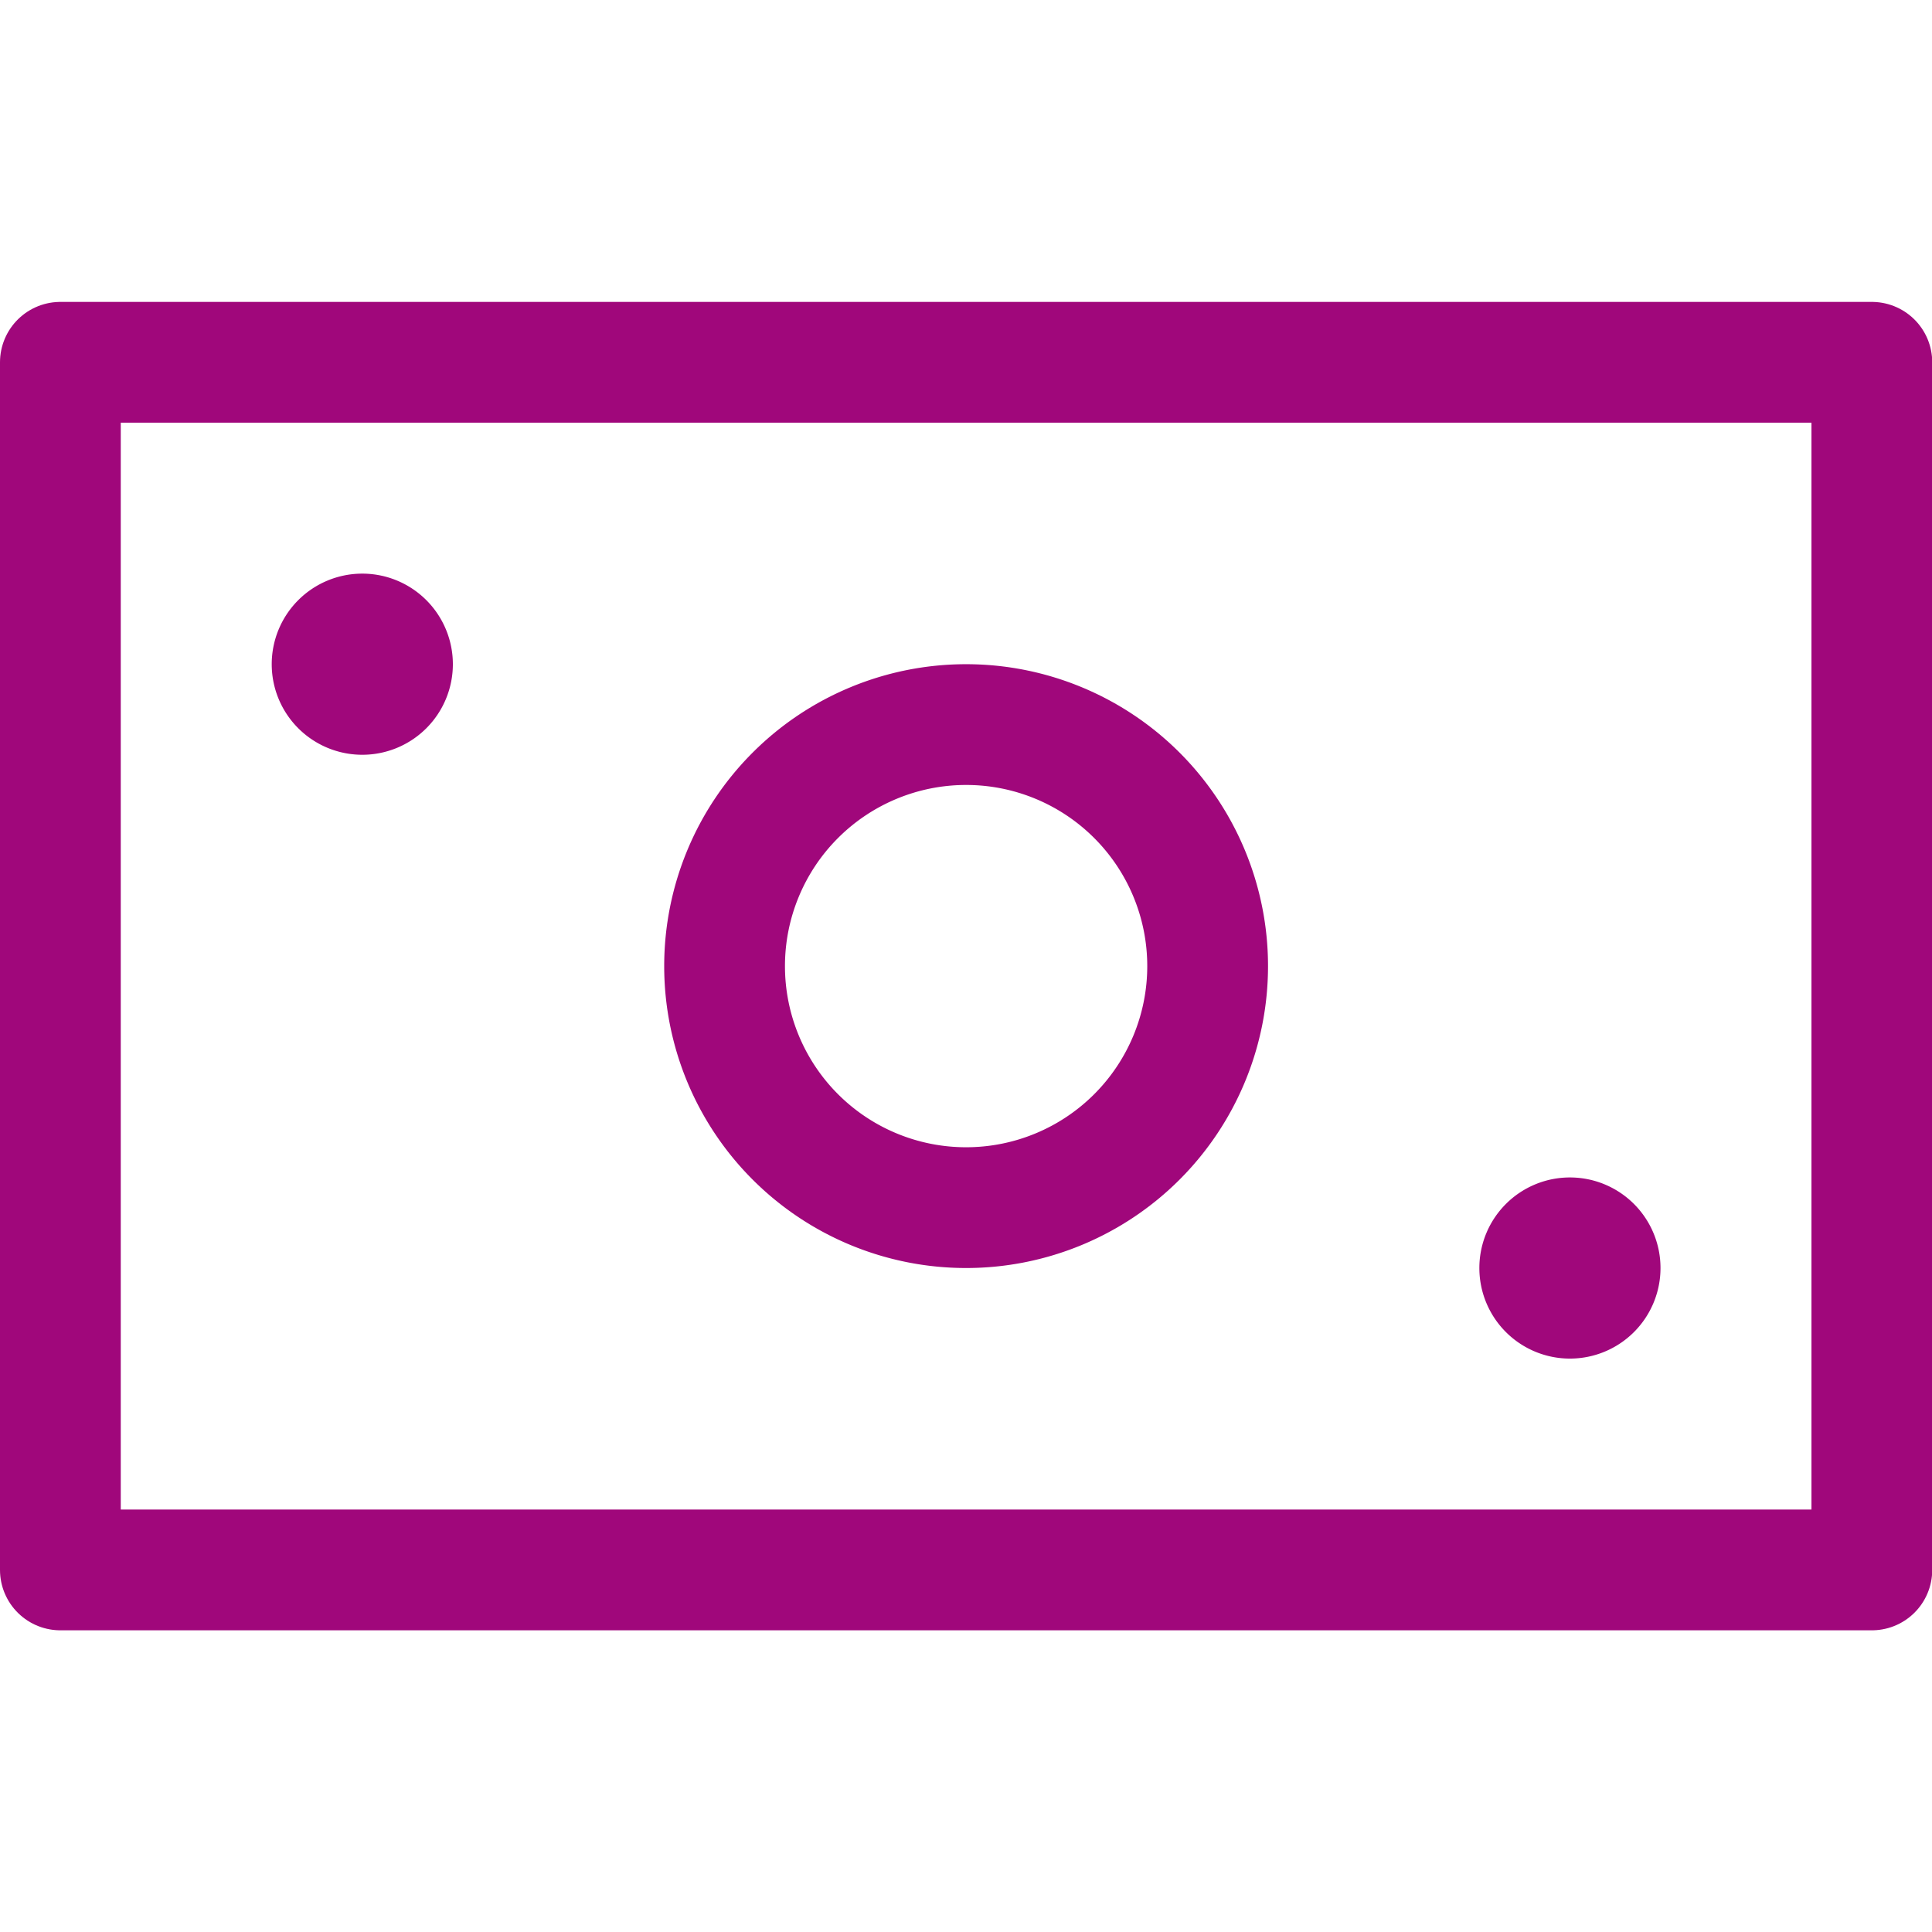
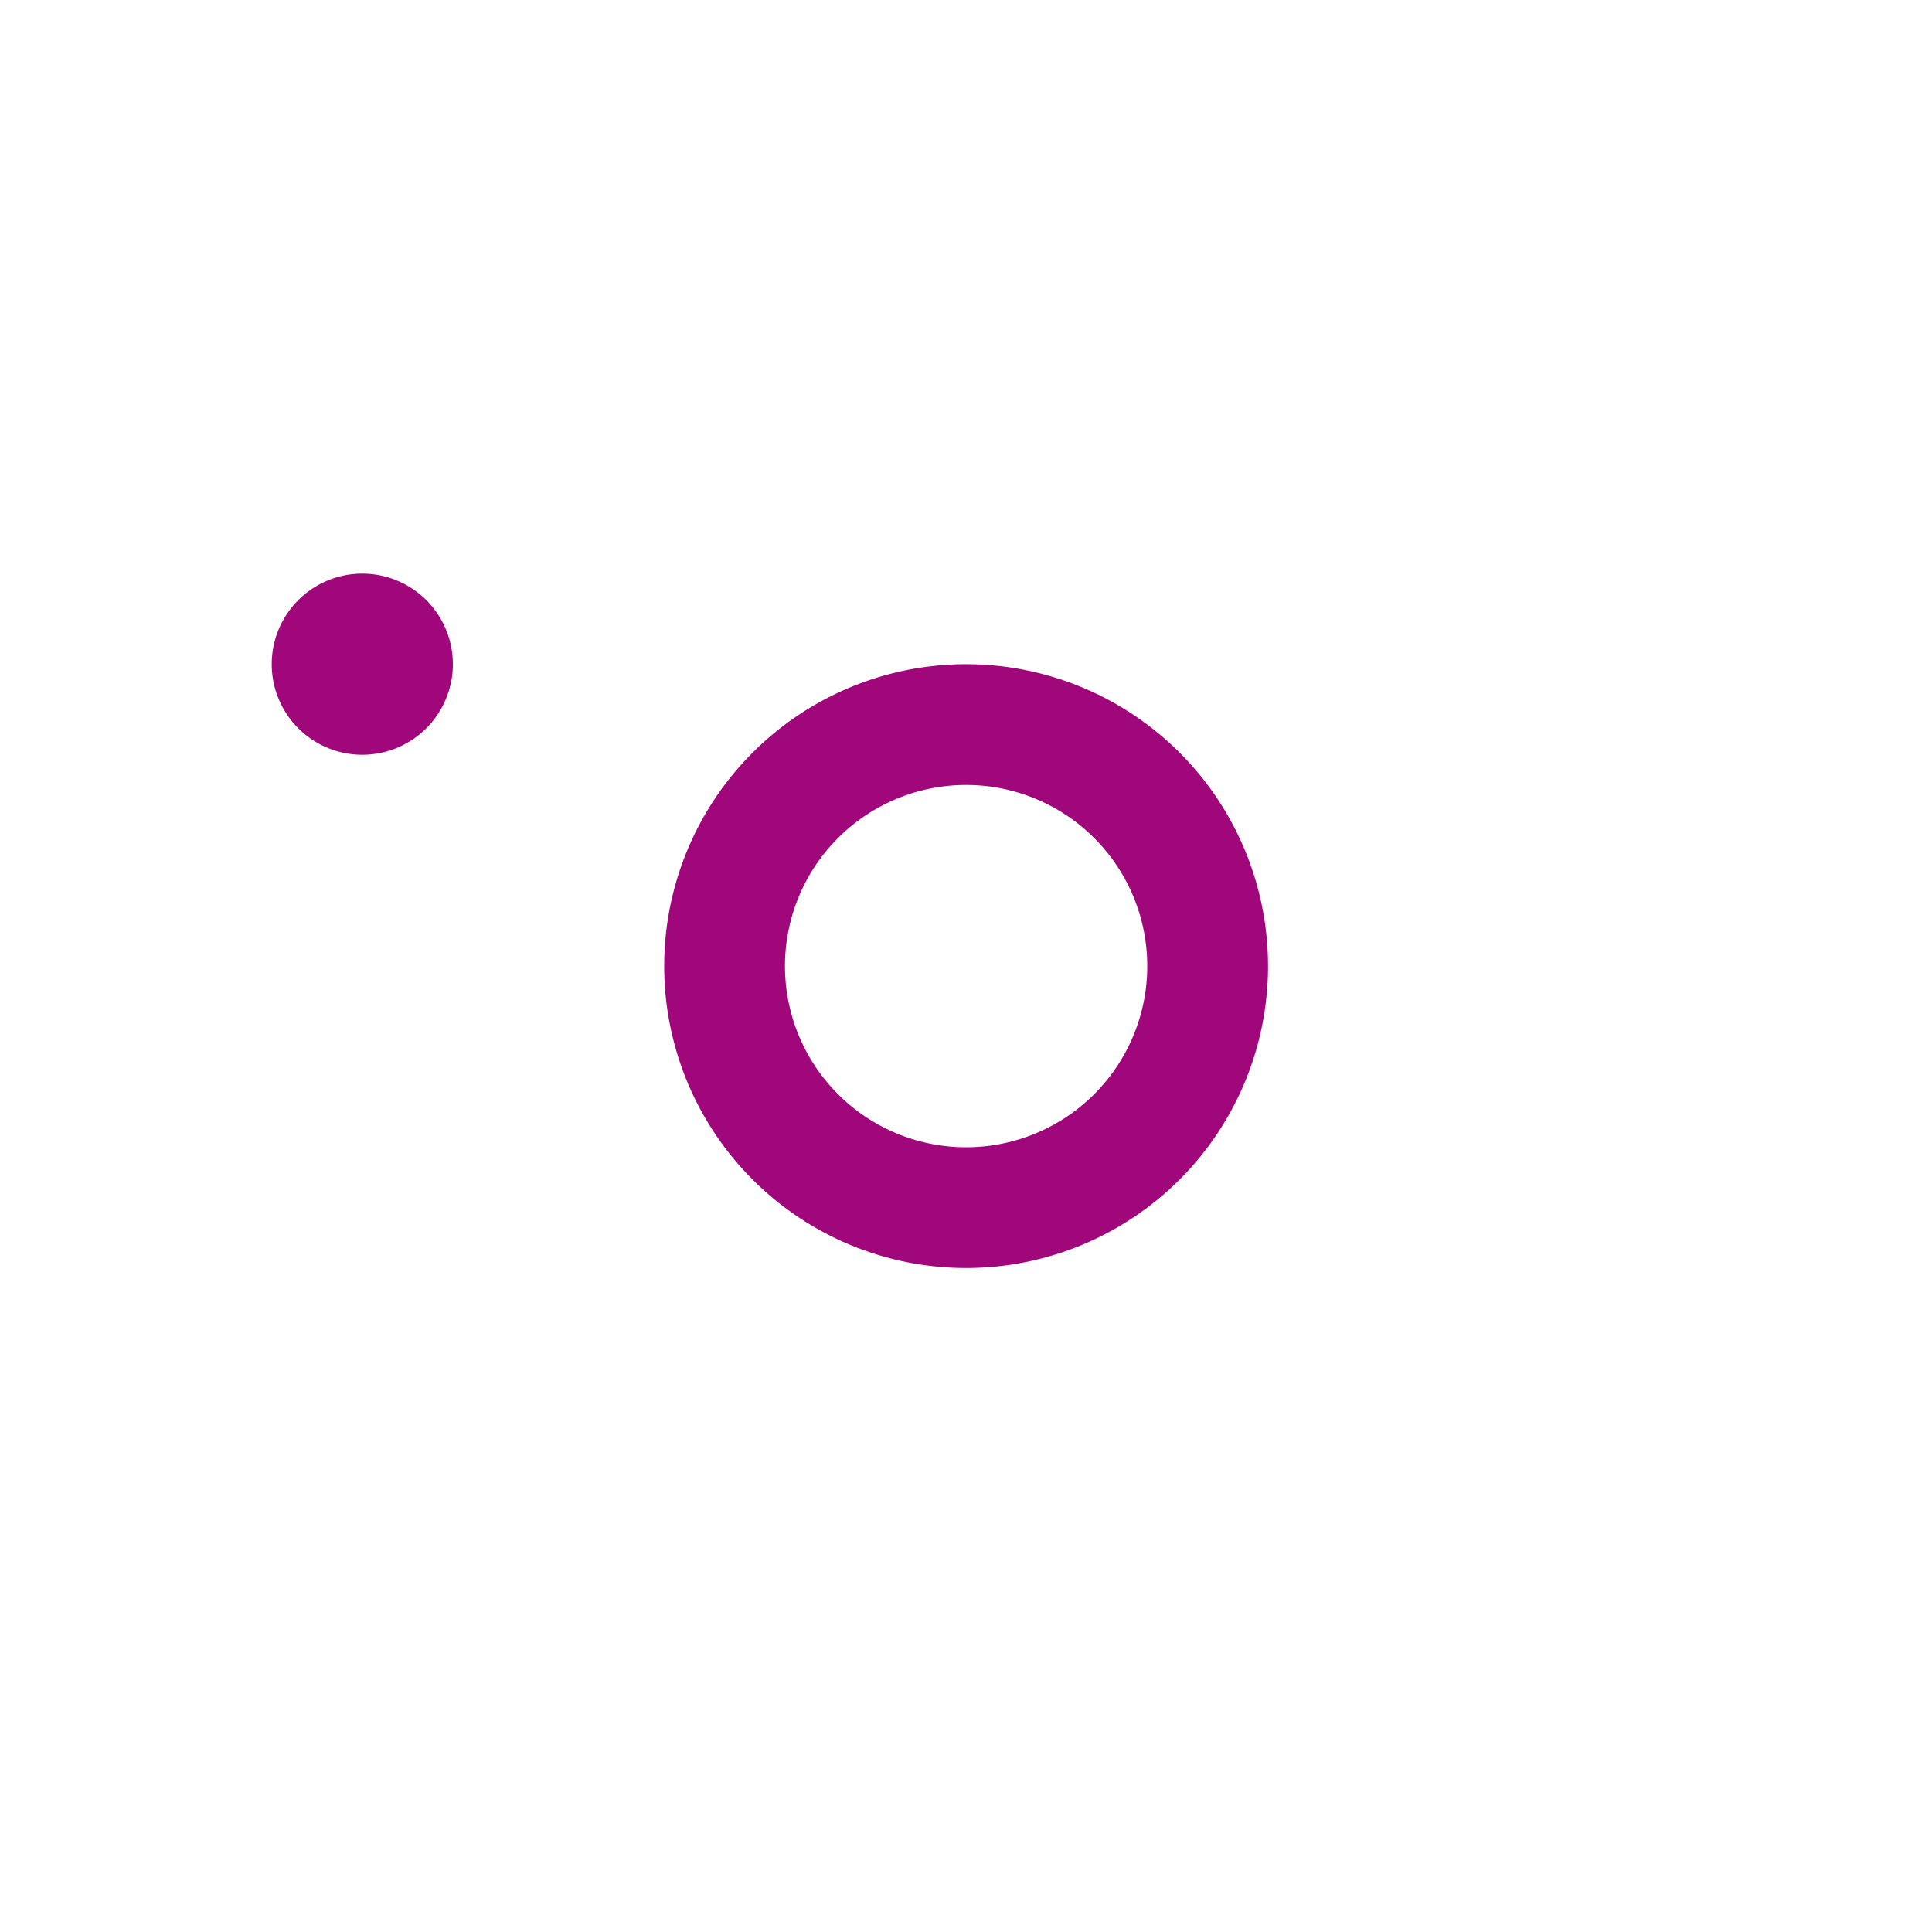
<svg xmlns="http://www.w3.org/2000/svg" version="1.1" viewBox="0 0 70 70" width="70" height="70">
  <g transform="matrix(2.917,0,0,2.917,0,0)">
    <path d="M4.5,7.875a.375.375,0,1,1-.375.375A.375.375,0,0,1,4.5,7.875" fill="none" stroke="#a0077b" stroke-linecap="round" stroke-linejoin="round" stroke-width="1.5" />
-     <path d="M19.5,15.375a.375.375,0,1,1-.375.375.375.375,0,0,1,.375-.375" fill="none" stroke="#a0077b" stroke-linecap="round" stroke-linejoin="round" stroke-width="1.5" />
-     <path d="M0.750 4.500 L23.250 4.500 L23.250 19.500 L0.750 19.500 Z" fill="none" stroke="#a0077b" stroke-linecap="round" stroke-linejoin="round" stroke-width="1.5" />
    <path d="M9.000 12.000 A3.000 3.000 0 1 0 15.000 12.000 A3.000 3.000 0 1 0 9.000 12.000 Z" fill="none" stroke="#a0077b" stroke-linecap="round" stroke-linejoin="round" stroke-width="1.5" />
  </g>
</svg>